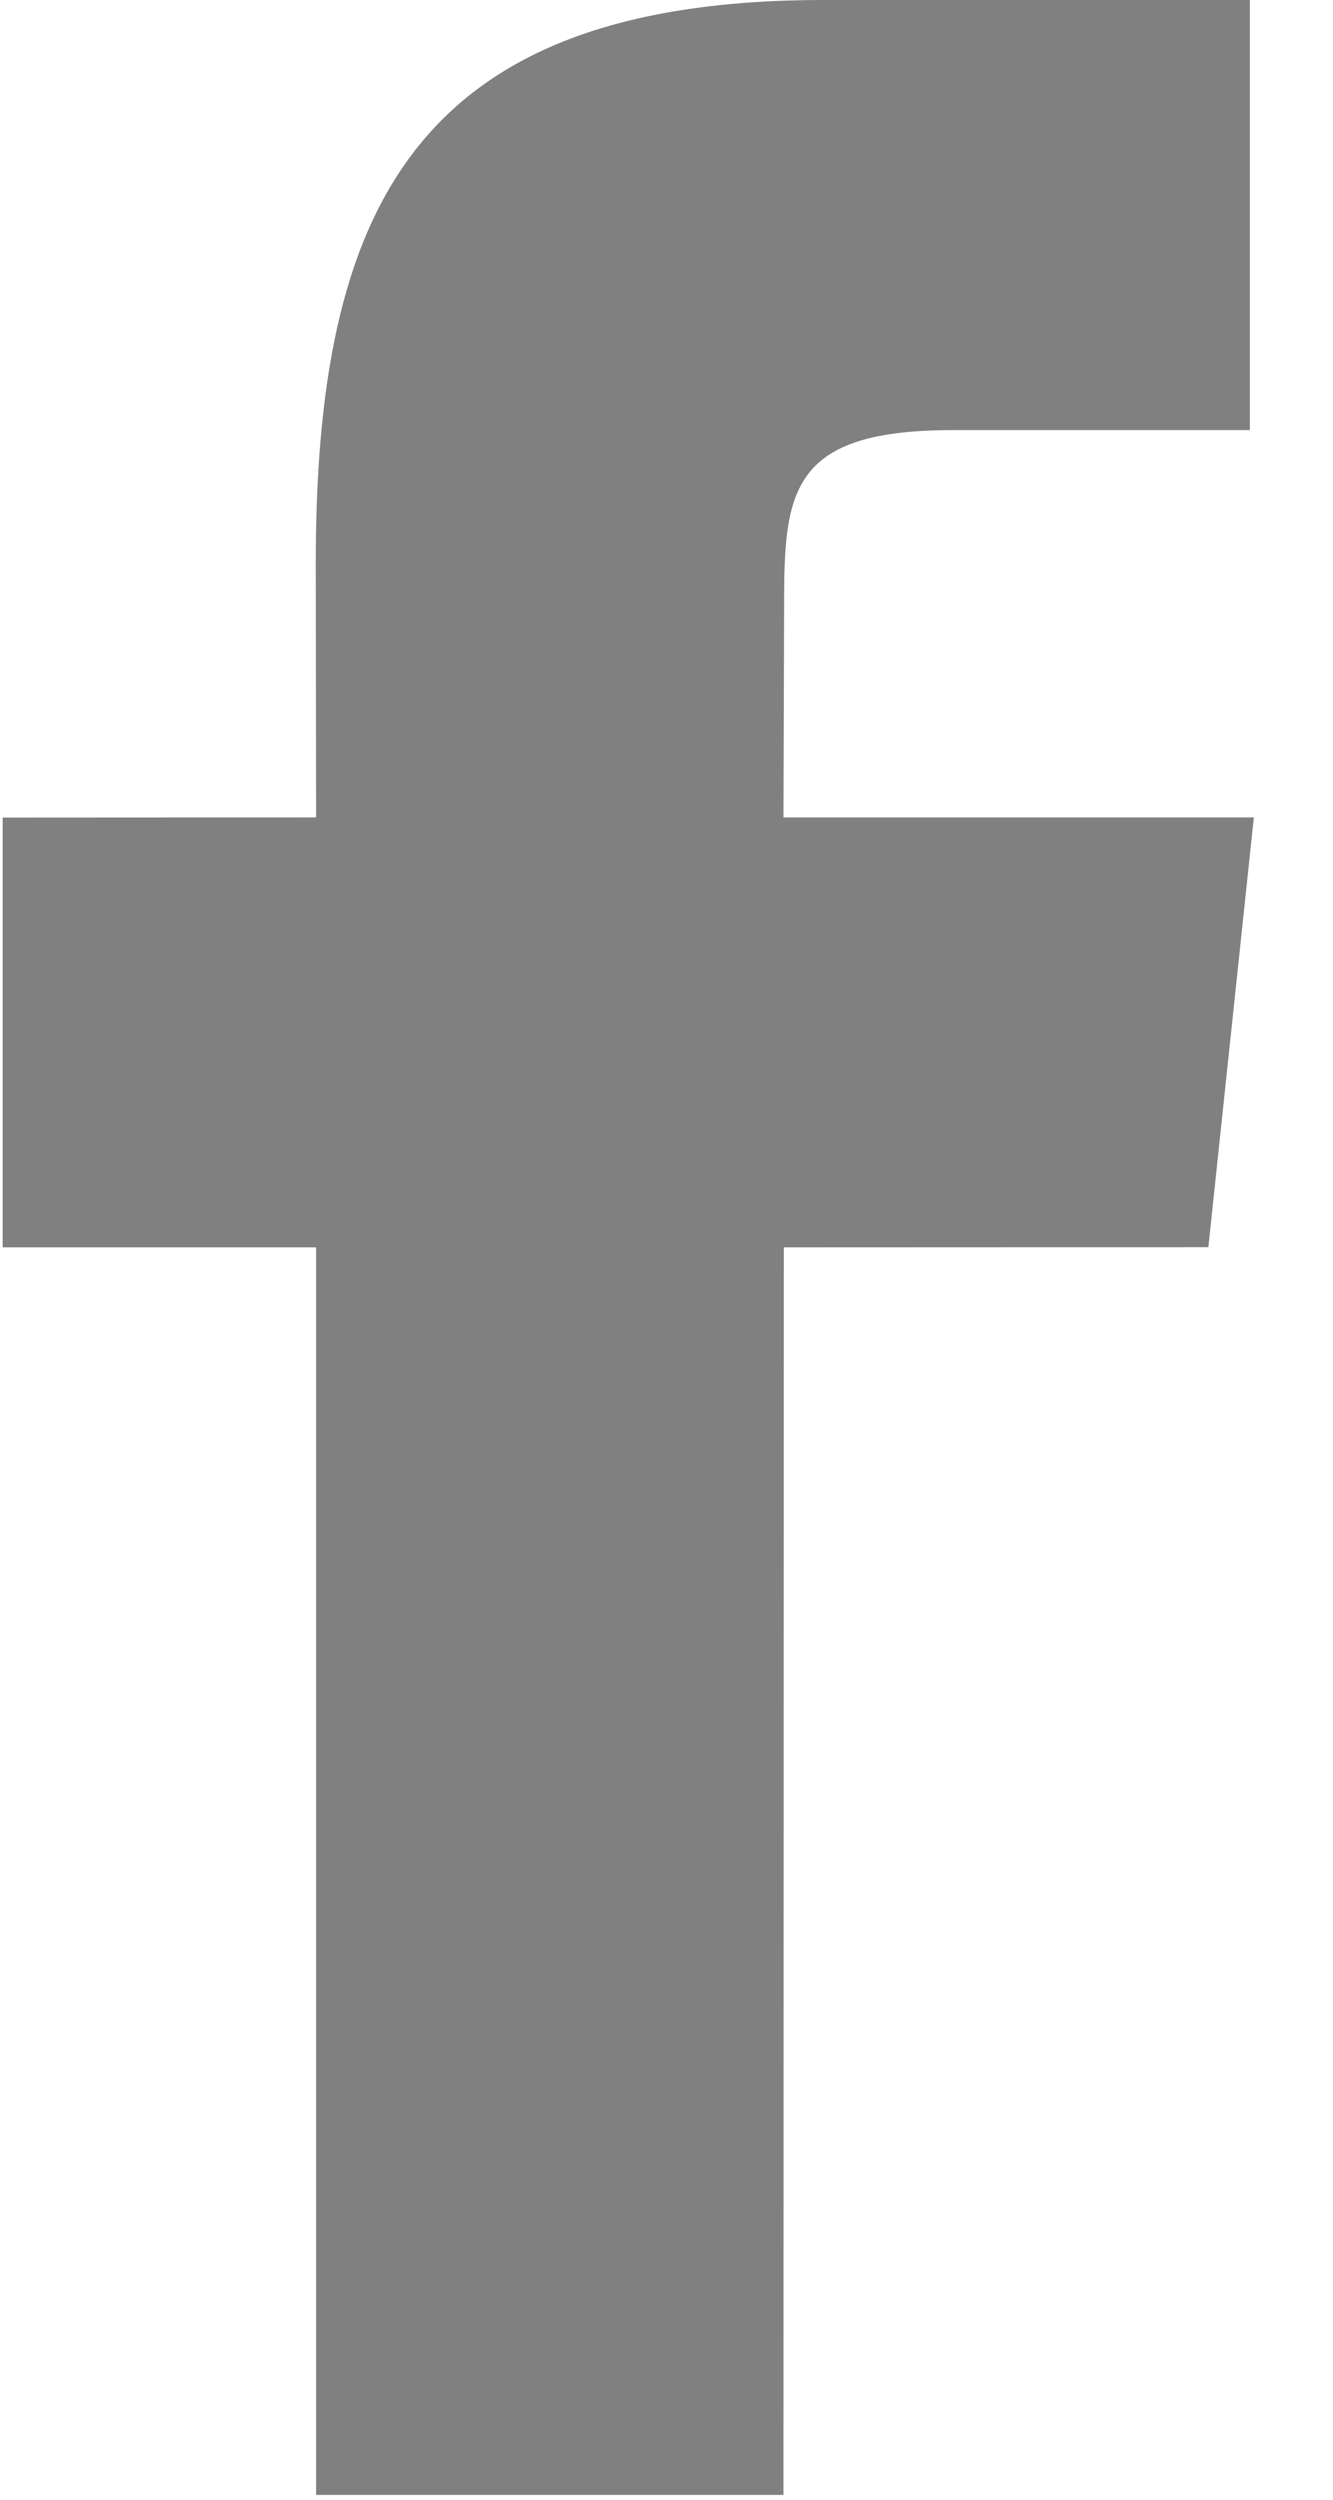
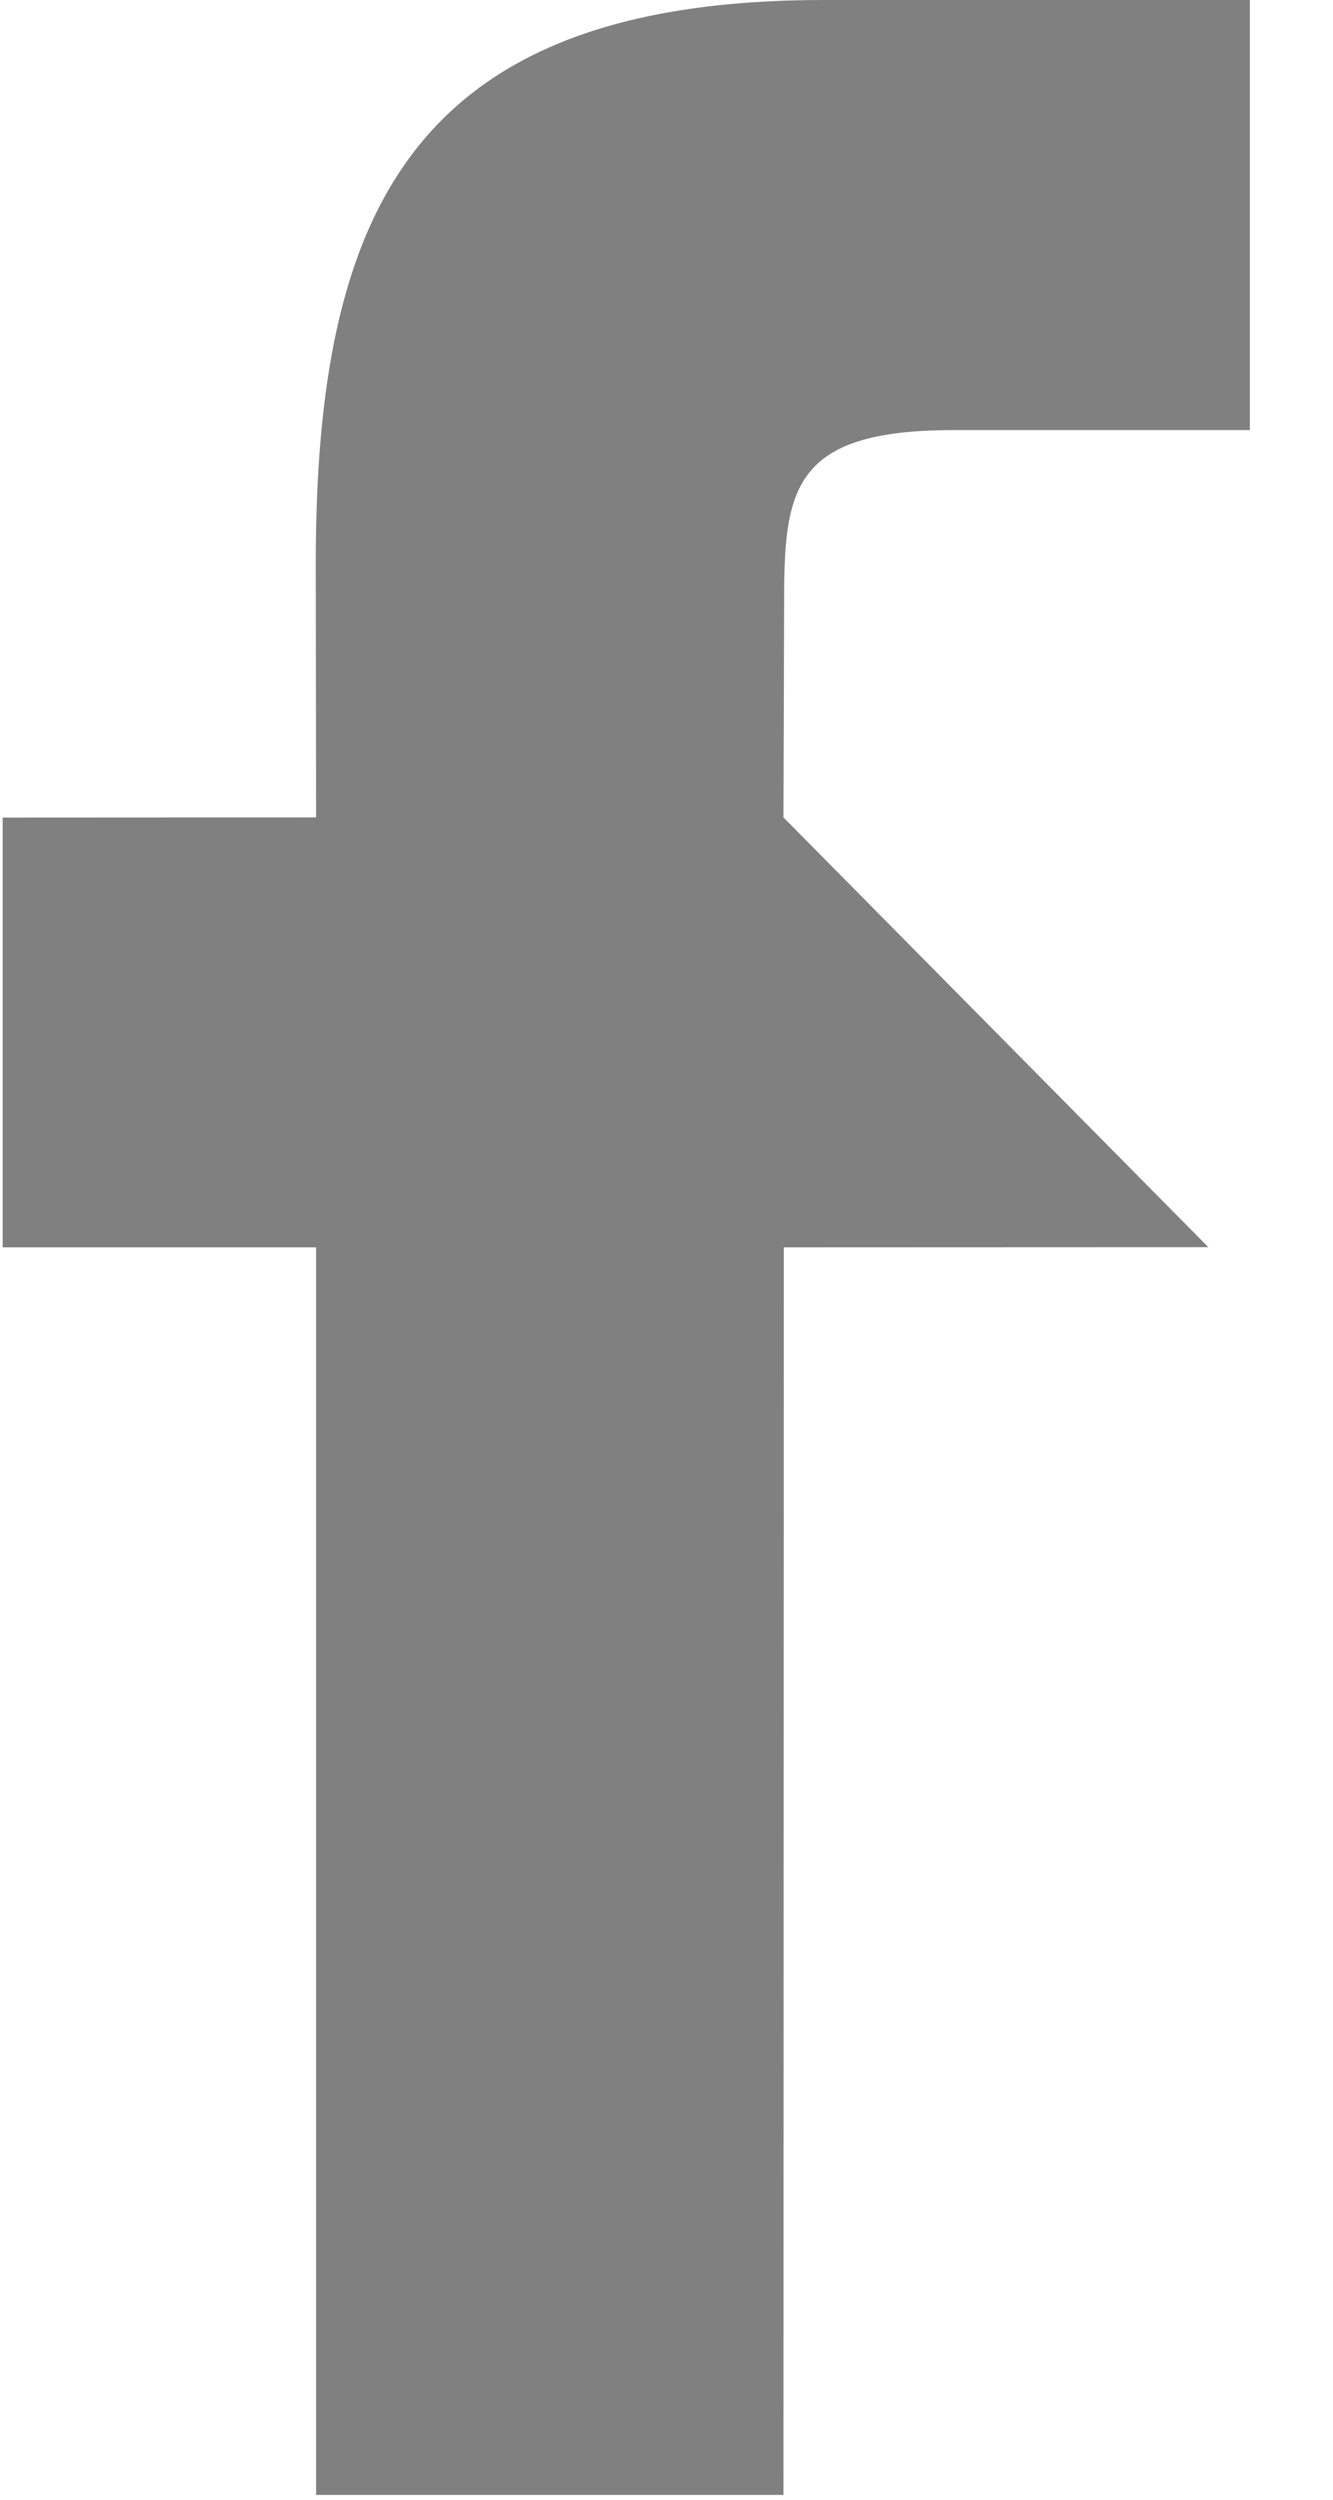
<svg xmlns="http://www.w3.org/2000/svg" width="8" height="15" viewBox="0 0 8 15" fill="none">
-   <path d="M1.897 14.971V7.485H0.016V4.906L1.897 4.905L1.895 3.385C1.895 1.281 2.465 -5.72205e-05 4.944 -5.72205e-05H7.501V2.581H5.718C4.752 2.581 4.706 2.941 4.706 3.613L4.702 4.905H7.525L7.252 7.484L4.704 7.485L4.702 14.971H1.897Z" fill="#808080" />
+   <path d="M1.897 14.971V7.485H0.016V4.906L1.897 4.905L1.895 3.385C1.895 1.281 2.465 -5.72205e-05 4.944 -5.72205e-05H7.501V2.581H5.718C4.752 2.581 4.706 2.941 4.706 3.613L4.702 4.905L7.252 7.484L4.704 7.485L4.702 14.971H1.897Z" fill="#808080" />
</svg>